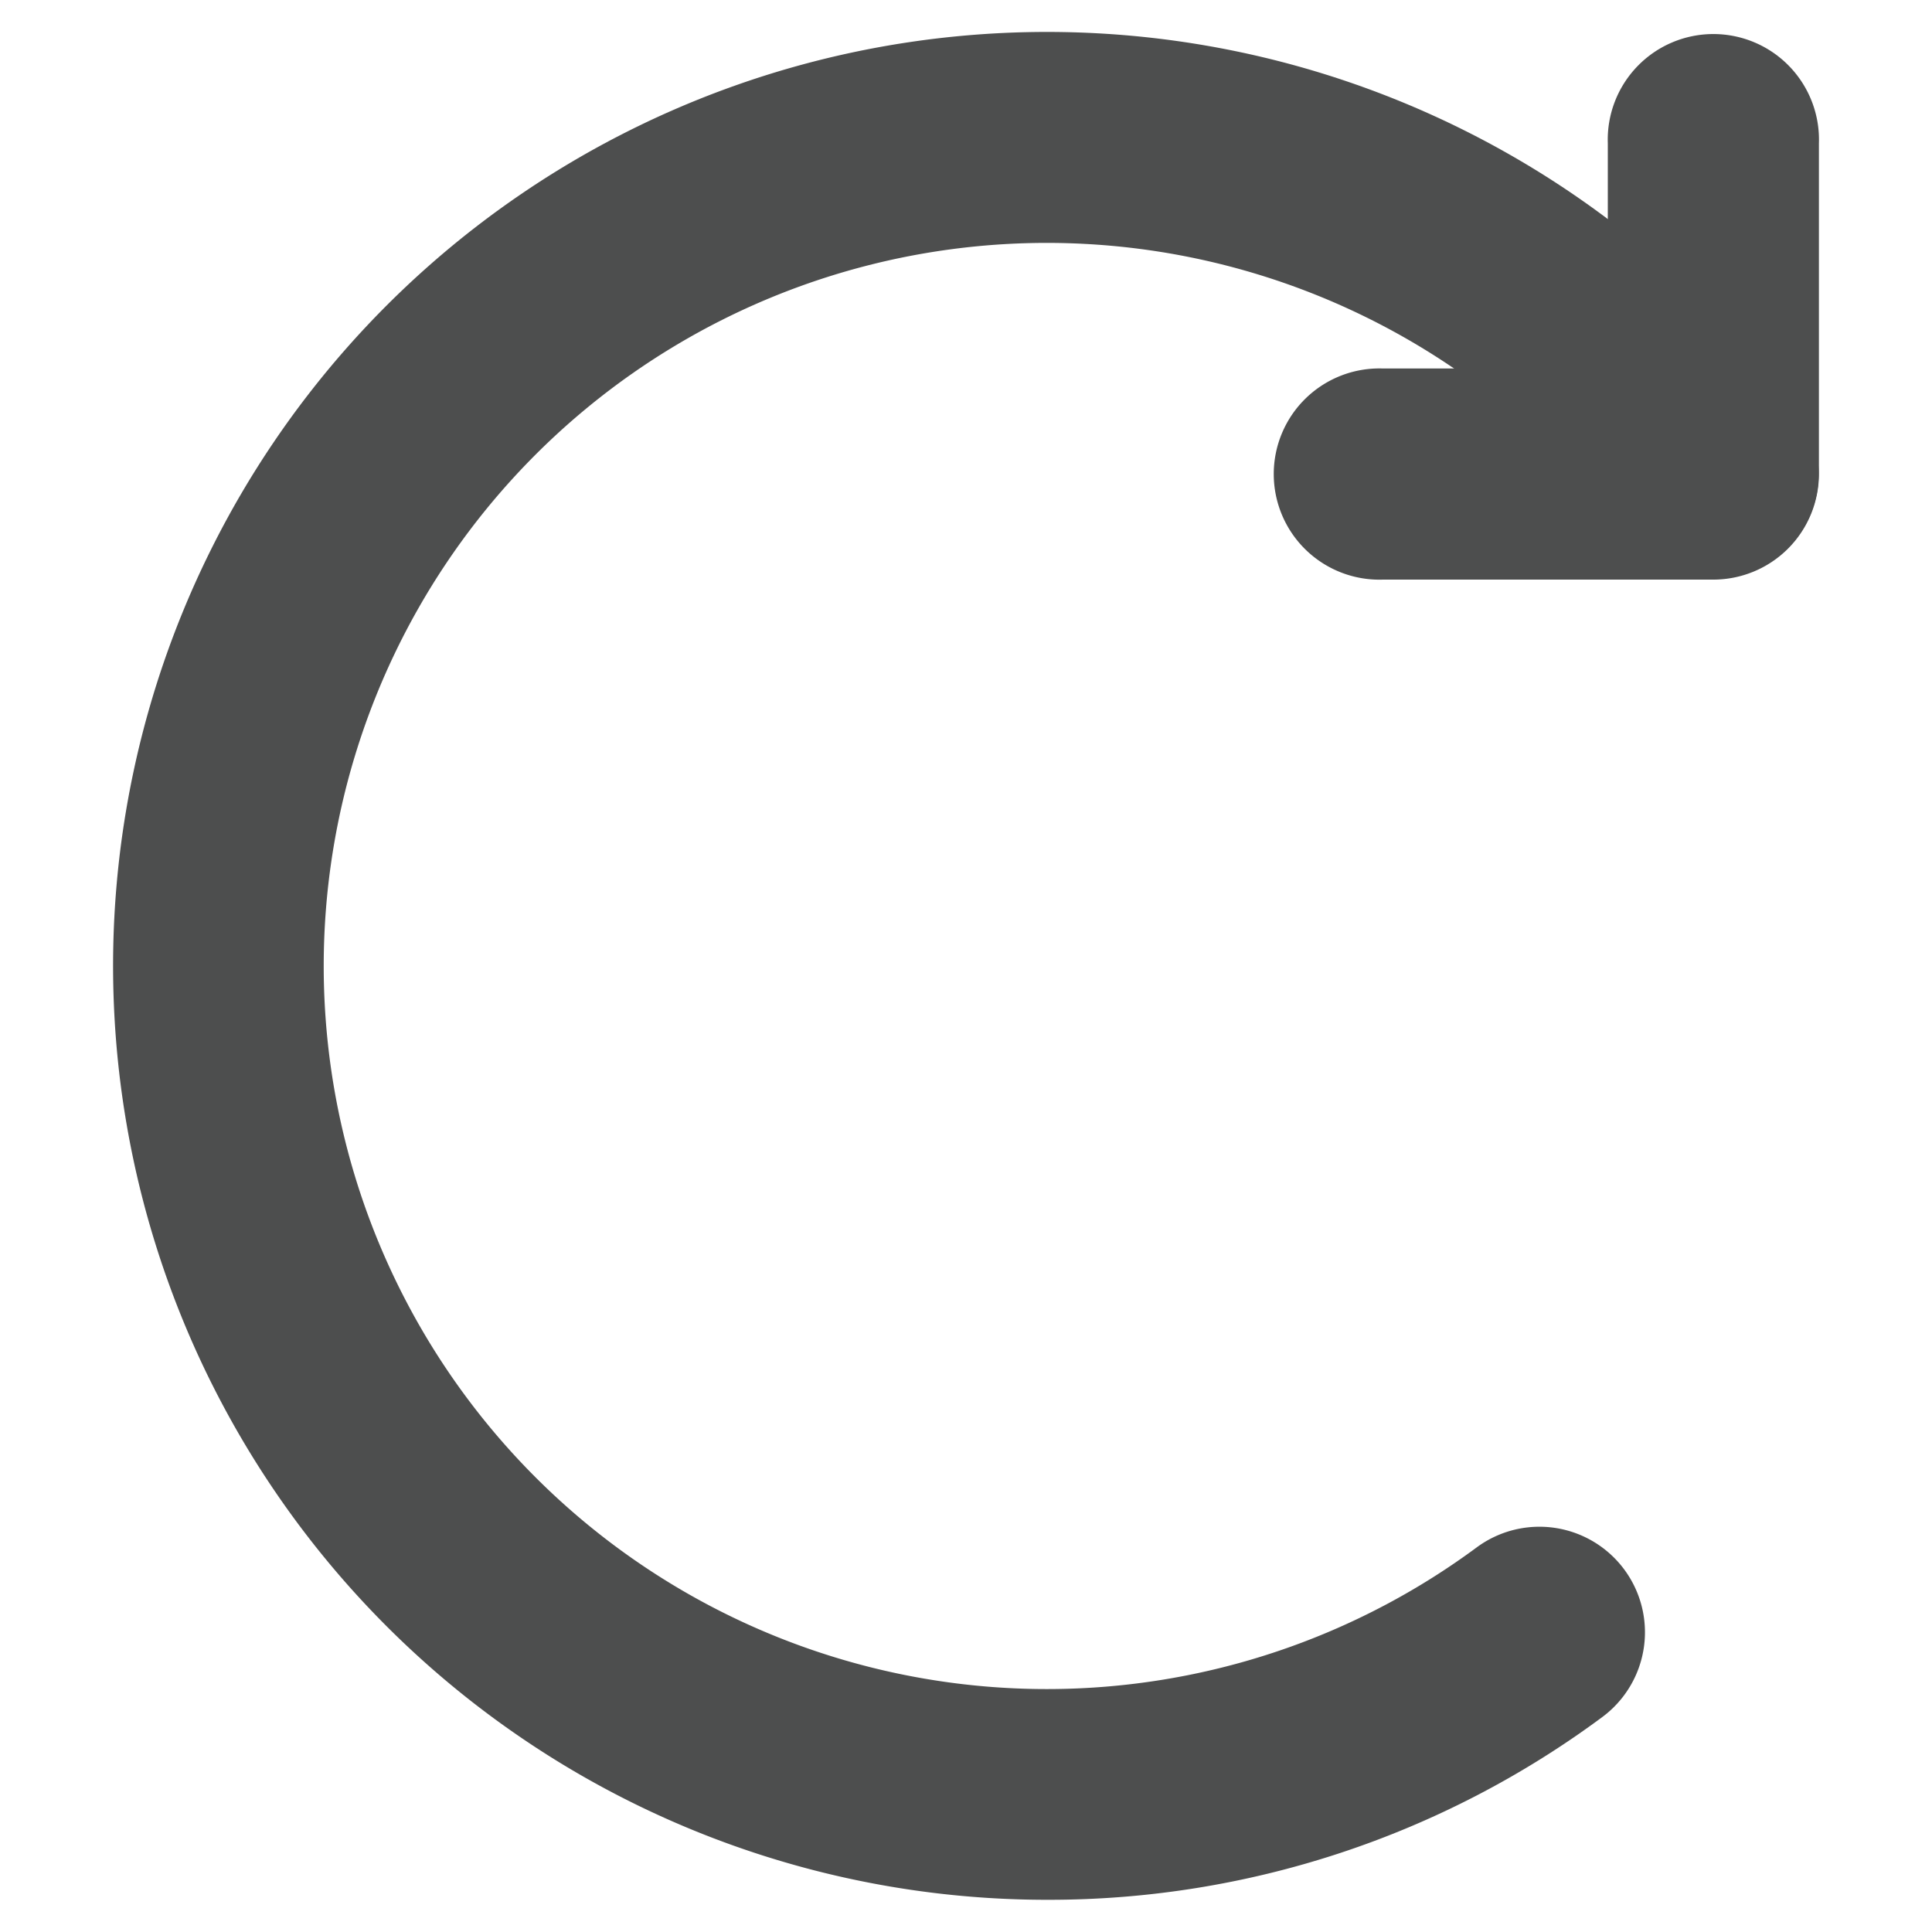
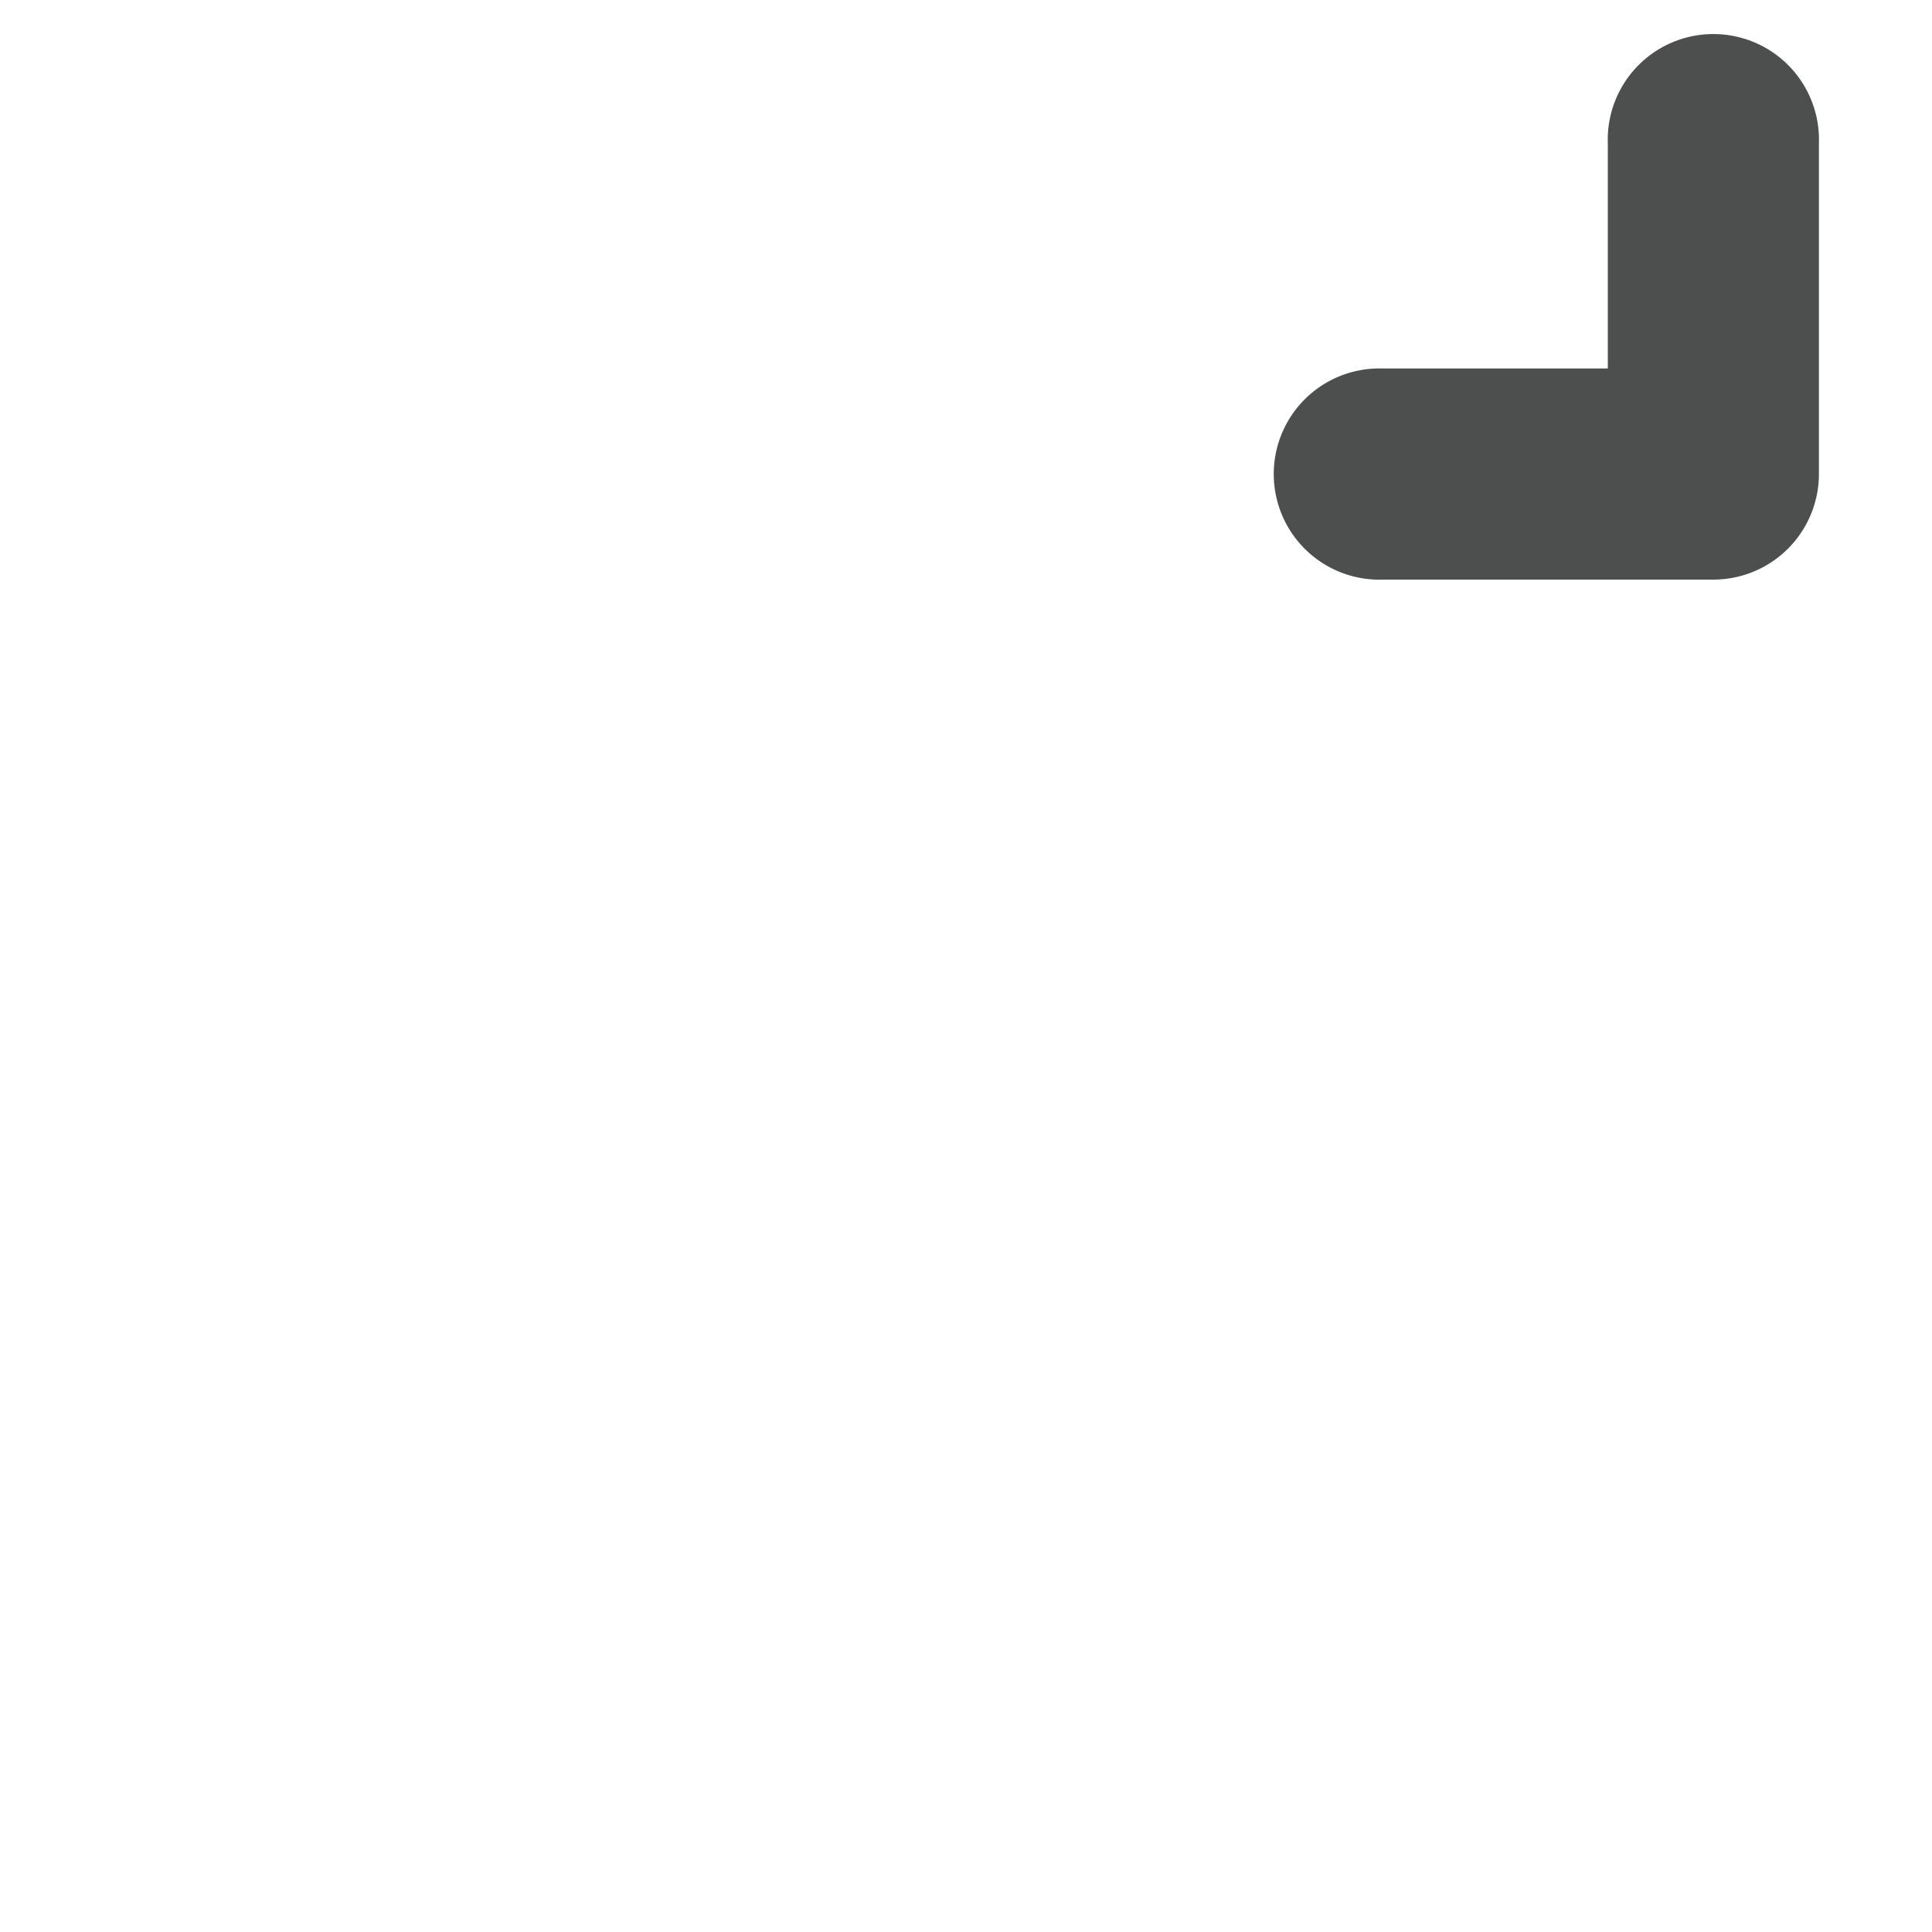
<svg xmlns="http://www.w3.org/2000/svg" id="Layer_1" data-name="Layer 1" viewBox="0 0 150 150">
  <defs>
    <style>.cls-1{fill:#4d4e4e;}</style>
  </defs>
-   <path class="cls-1" d="M81.37,147.5A72.51,72.51,0,1,1,139.6,31.89a8.19,8.19,0,1,1-13.18,9.74,56.14,56.14,0,1,0-11.77,78.51,8.19,8.19,0,1,1,9.74,13.18A72.11,72.11,0,0,1,81.37,147.5Z" />
  <path class="cls-1" d="M133,45H107.38a8.2,8.2,0,1,1,0-16.39h17.45V11.13a8.2,8.2,0,1,1,16.39,0V36.77A8.2,8.2,0,0,1,133,45Z" />
</svg>